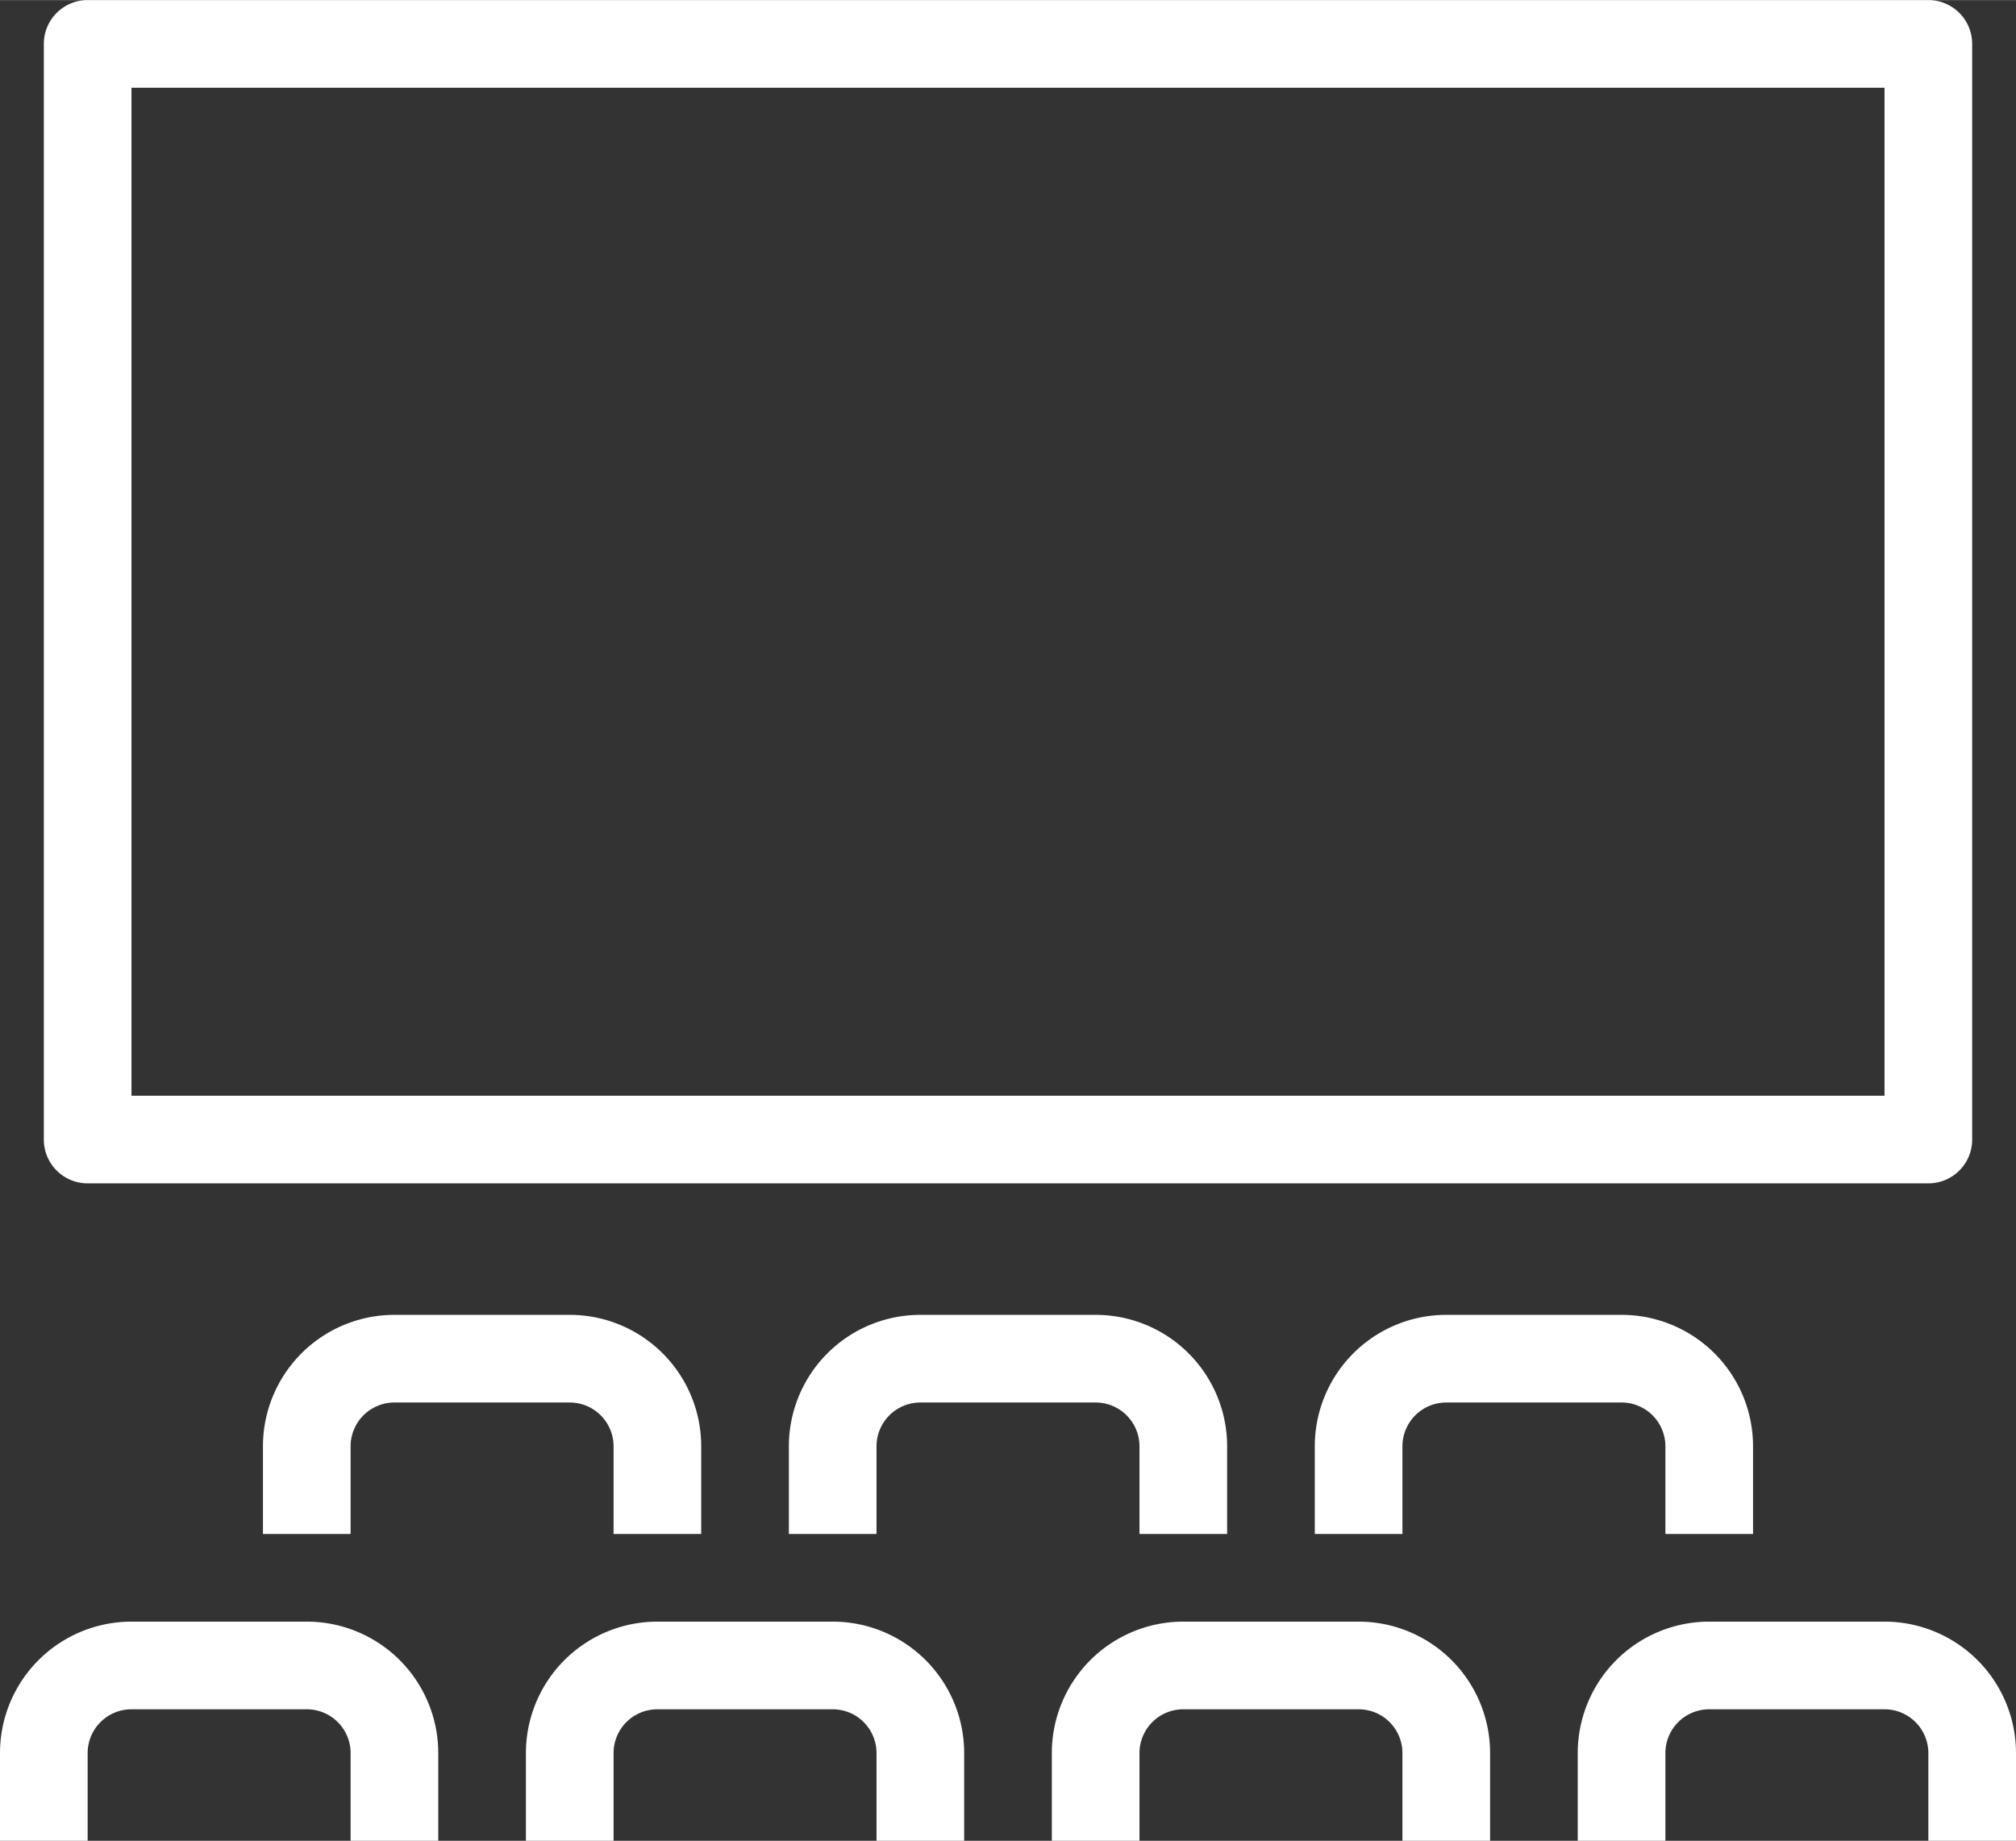
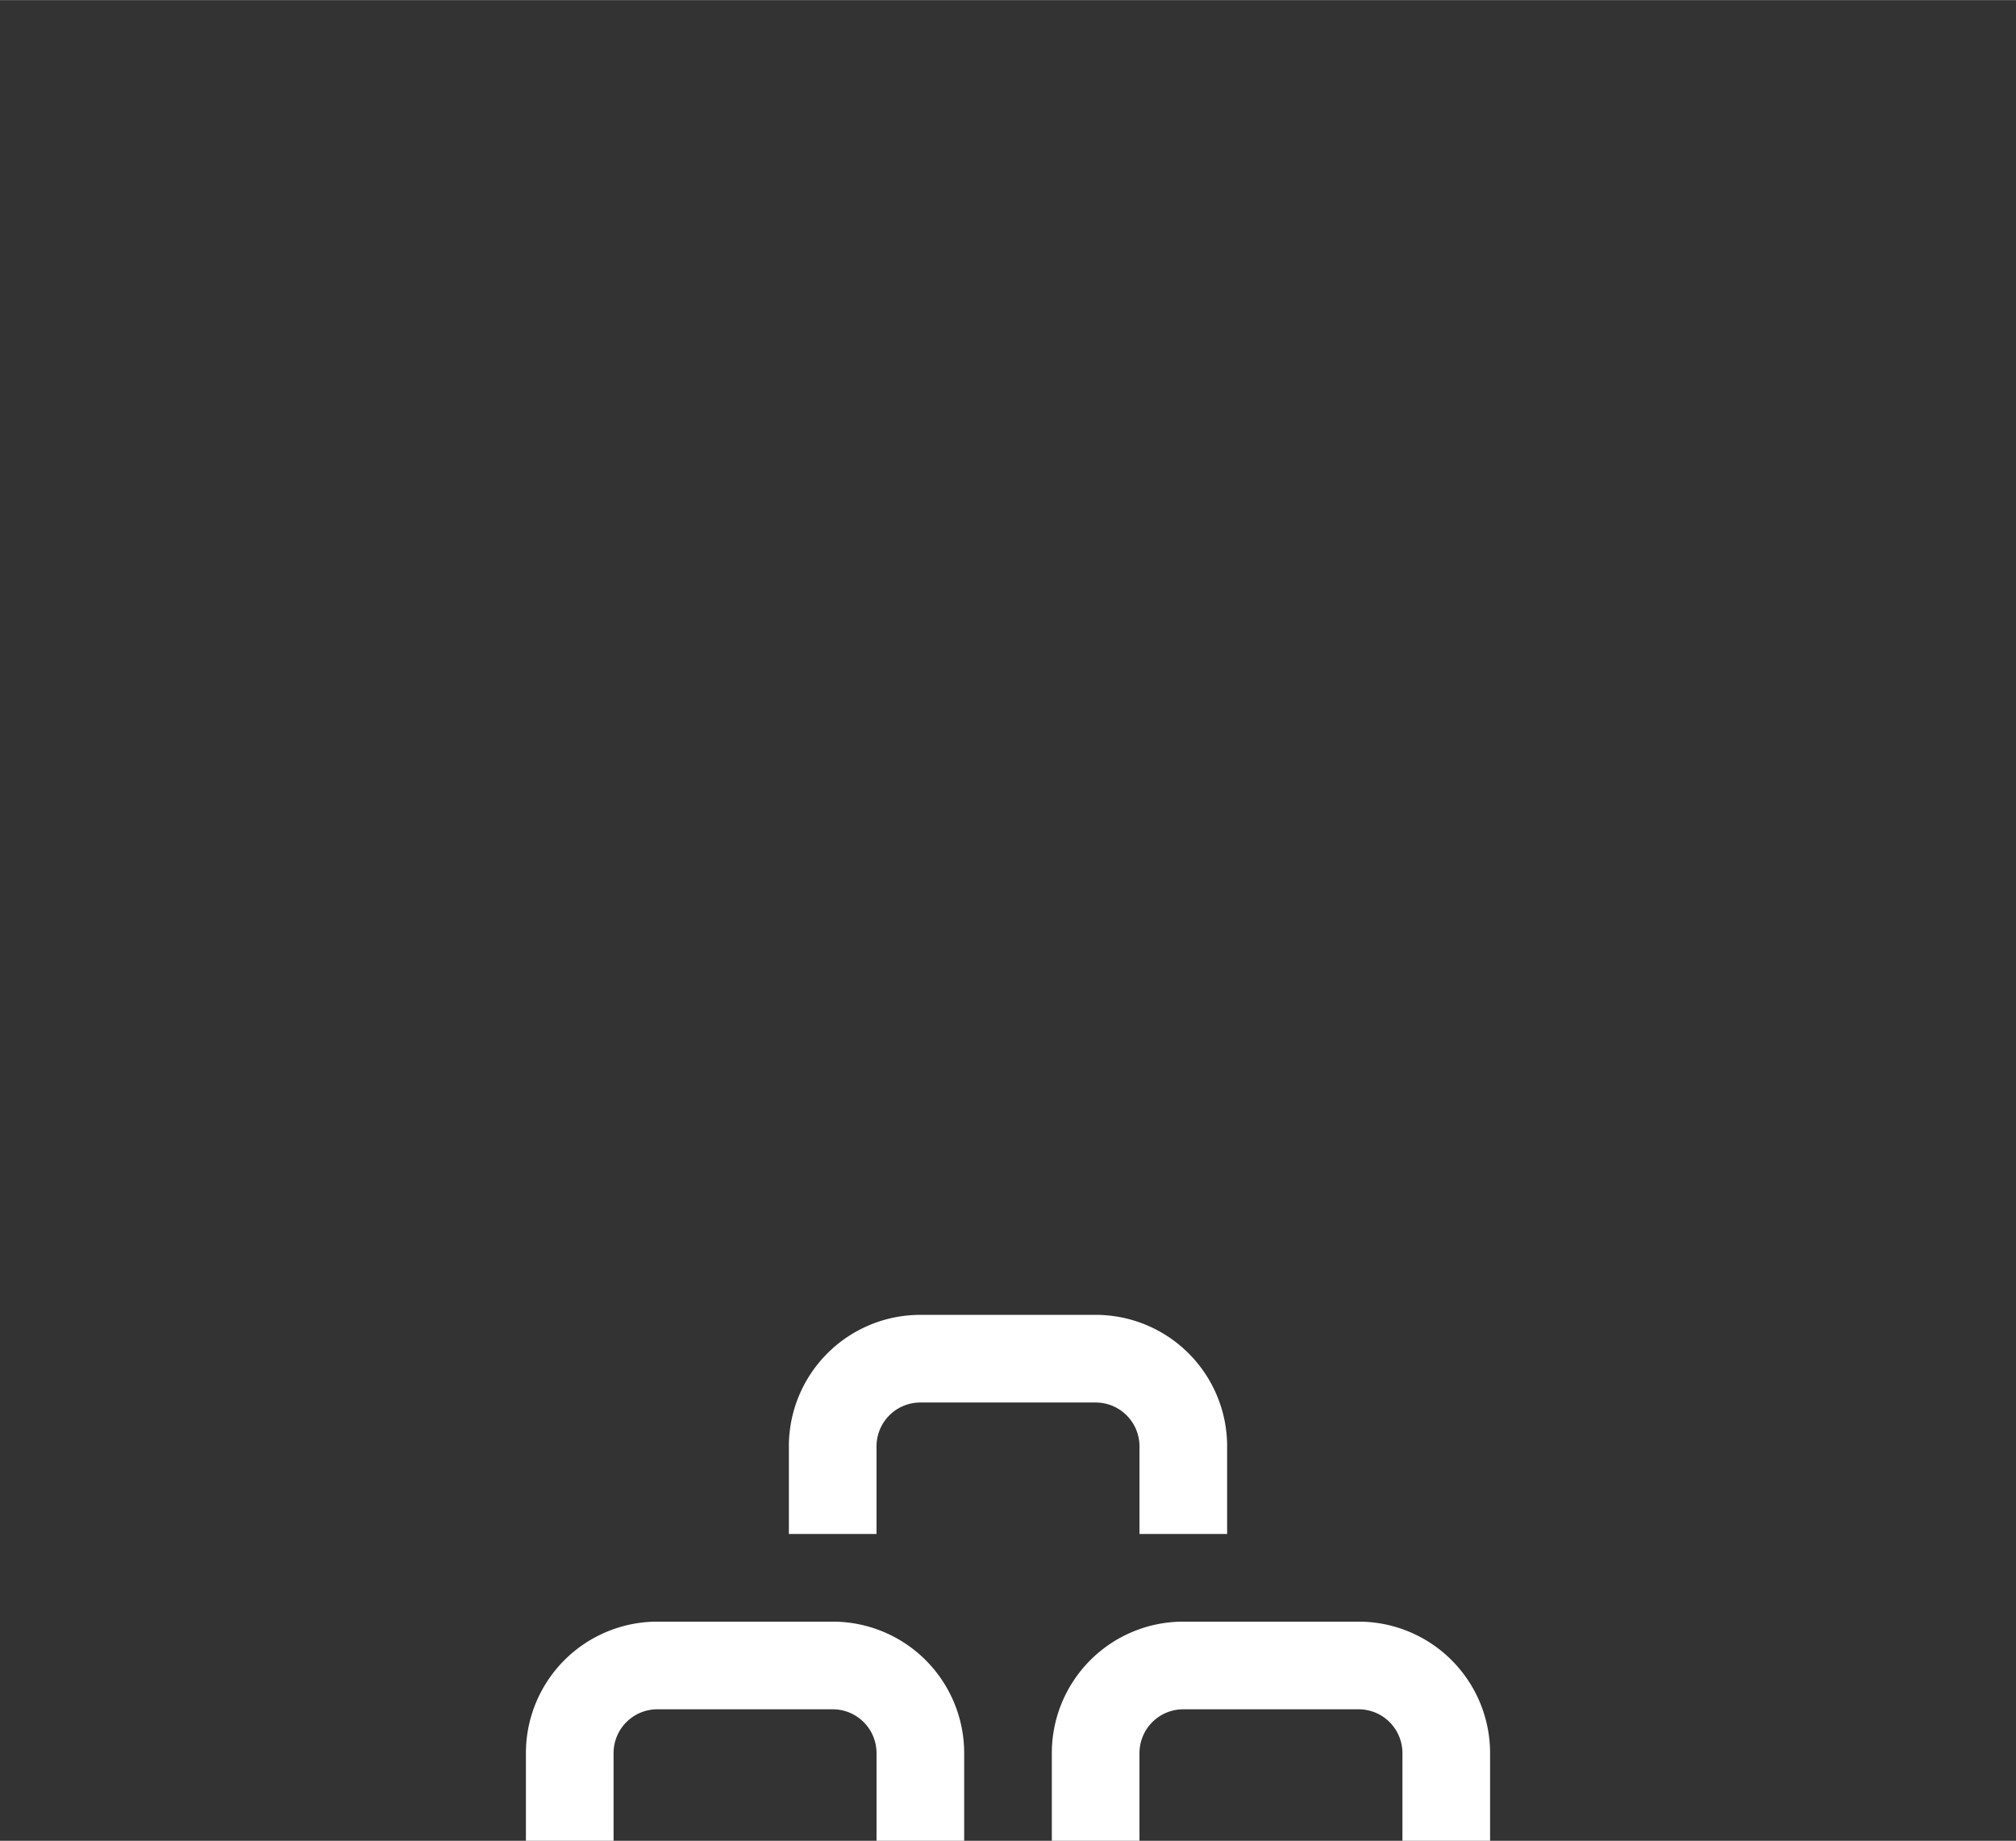
<svg xmlns="http://www.w3.org/2000/svg" width="16.23mm" height="14.82mm" viewBox="0 0 46 42">
  <rect x="0" y="0" width="46" height="42" fill="#333333" stroke="none" />
  <title>icon_hall</title>
  <g id="ebd99e80-b700-4a0a-bbd1-11aef2a92970" data-name="Layer 2">
    <g id="be1ae4ca-ca16-4e26-9e21-564b4b2b8ecb" data-name="Layer 1">
-       <path d="M16,35H14V33a1,1,0,0,0-1-1H9a1,1,0,0,0-1,1v2H6V33a3,3,0,0,1,3-3h4a3,3,0,0,1,3,3Z" style="fill:#fff" />
      <path d="M28,35H26V33a1,1,0,0,0-1-1H21a1,1,0,0,0-1,1v2H18V33a3,3,0,0,1,3-3h4a3,3,0,0,1,3,3Z" style="fill:#fff" />
-       <path d="M40,35H38V33a1,1,0,0,0-1-1H33a1,1,0,0,0-1,1v2H30V33a3,3,0,0,1,3-3h4a3,3,0,0,1,3,3Z" style="fill:#fff" />
-       <path d="M10,42H8V40a1,1,0,0,0-1-1H3a1,1,0,0,0-1,1v2H0V40a3,3,0,0,1,3-3H7a3,3,0,0,1,3,3Z" style="fill:#fff" />
      <path d="M22,42H20V40a1,1,0,0,0-1-1H15a1,1,0,0,0-1,1v2H12V40a3,3,0,0,1,3-3h4a3,3,0,0,1,3,3Z" style="fill:#fff" />
      <path d="M34,42H32V40a1,1,0,0,0-1-1H27a1,1,0,0,0-1,1v2H24V40a3,3,0,0,1,3-3h4a3,3,0,0,1,3,3Z" style="fill:#fff" />
-       <path d="M46,42H44V40a1,1,0,0,0-1-1H39a1,1,0,0,0-1,1v2H36V40a3,3,0,0,1,3-3h4a3,3,0,0,1,3,3Z" style="fill:#fff" />
-       <path d="M44,27H2a1,1,0,0,1-1-1V1A1,1,0,0,1,2,0H44a1,1,0,0,1,1,1V26A1,1,0,0,1,44,27ZM3,25H43V2H3Z" style="fill:#fff" />
    </g>
  </g>
</svg>